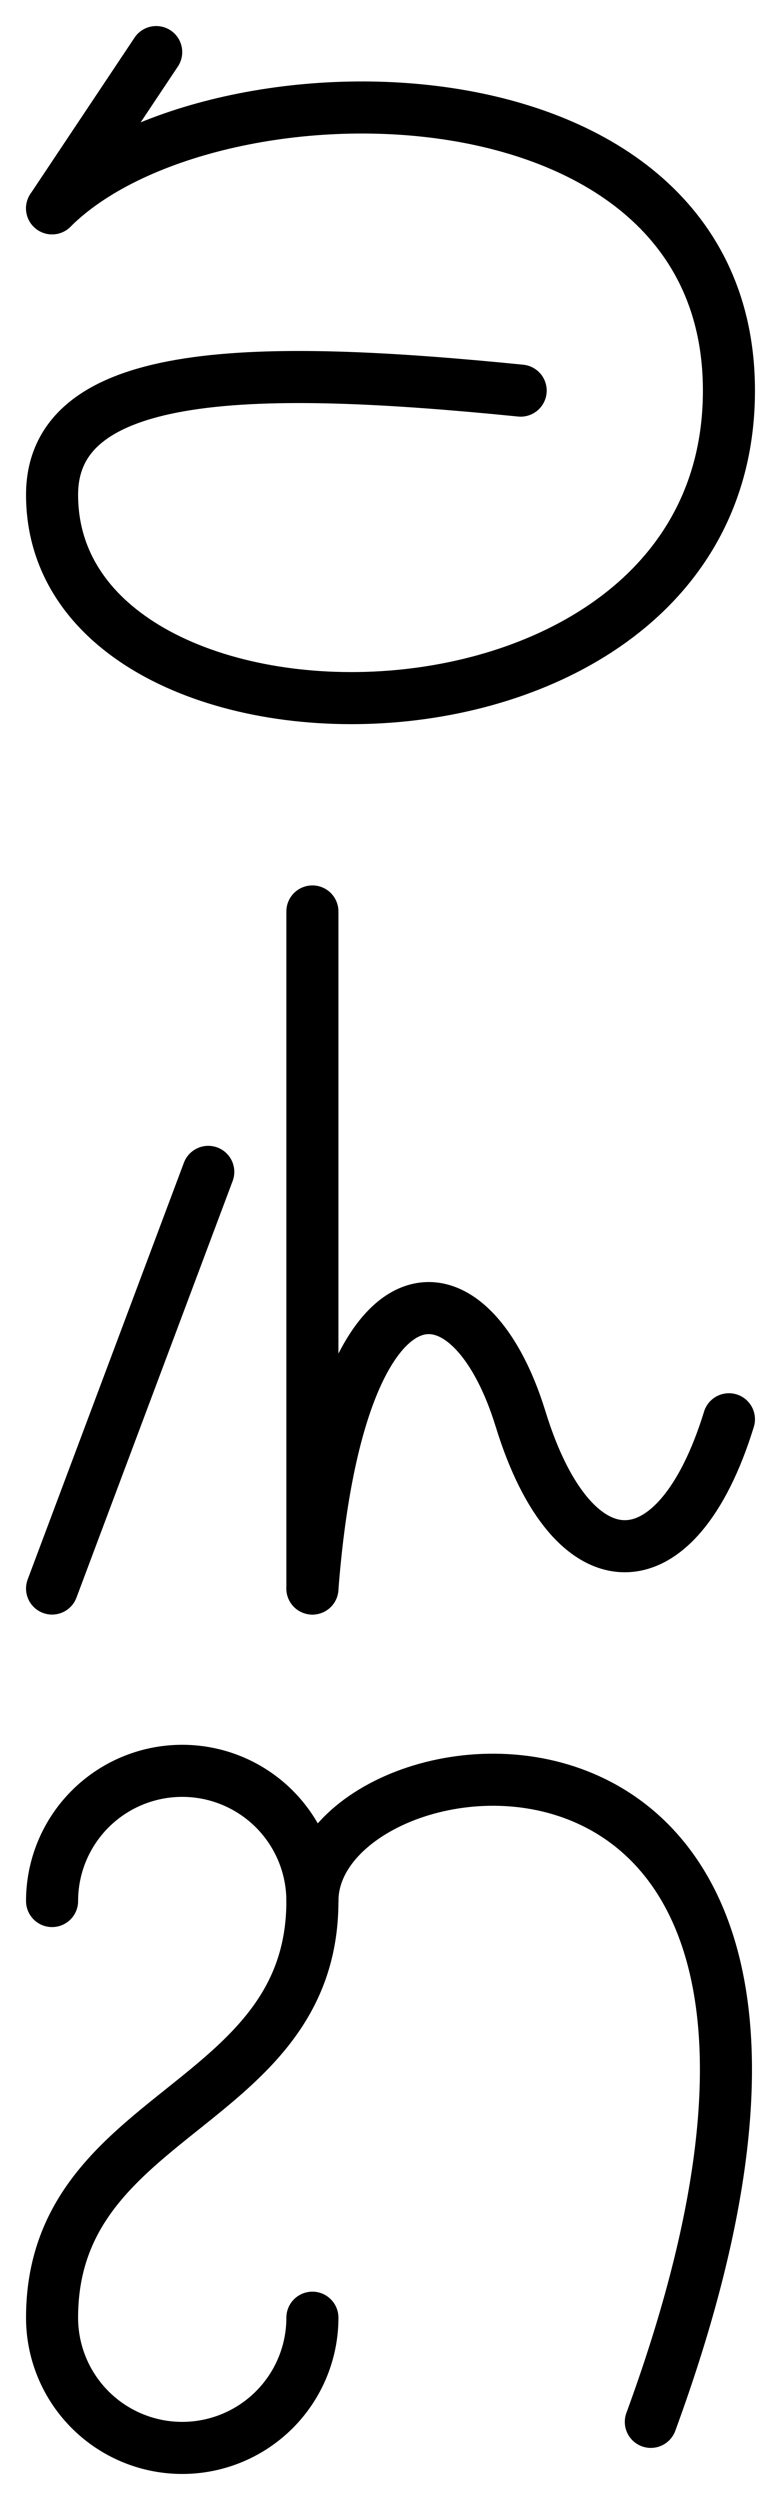
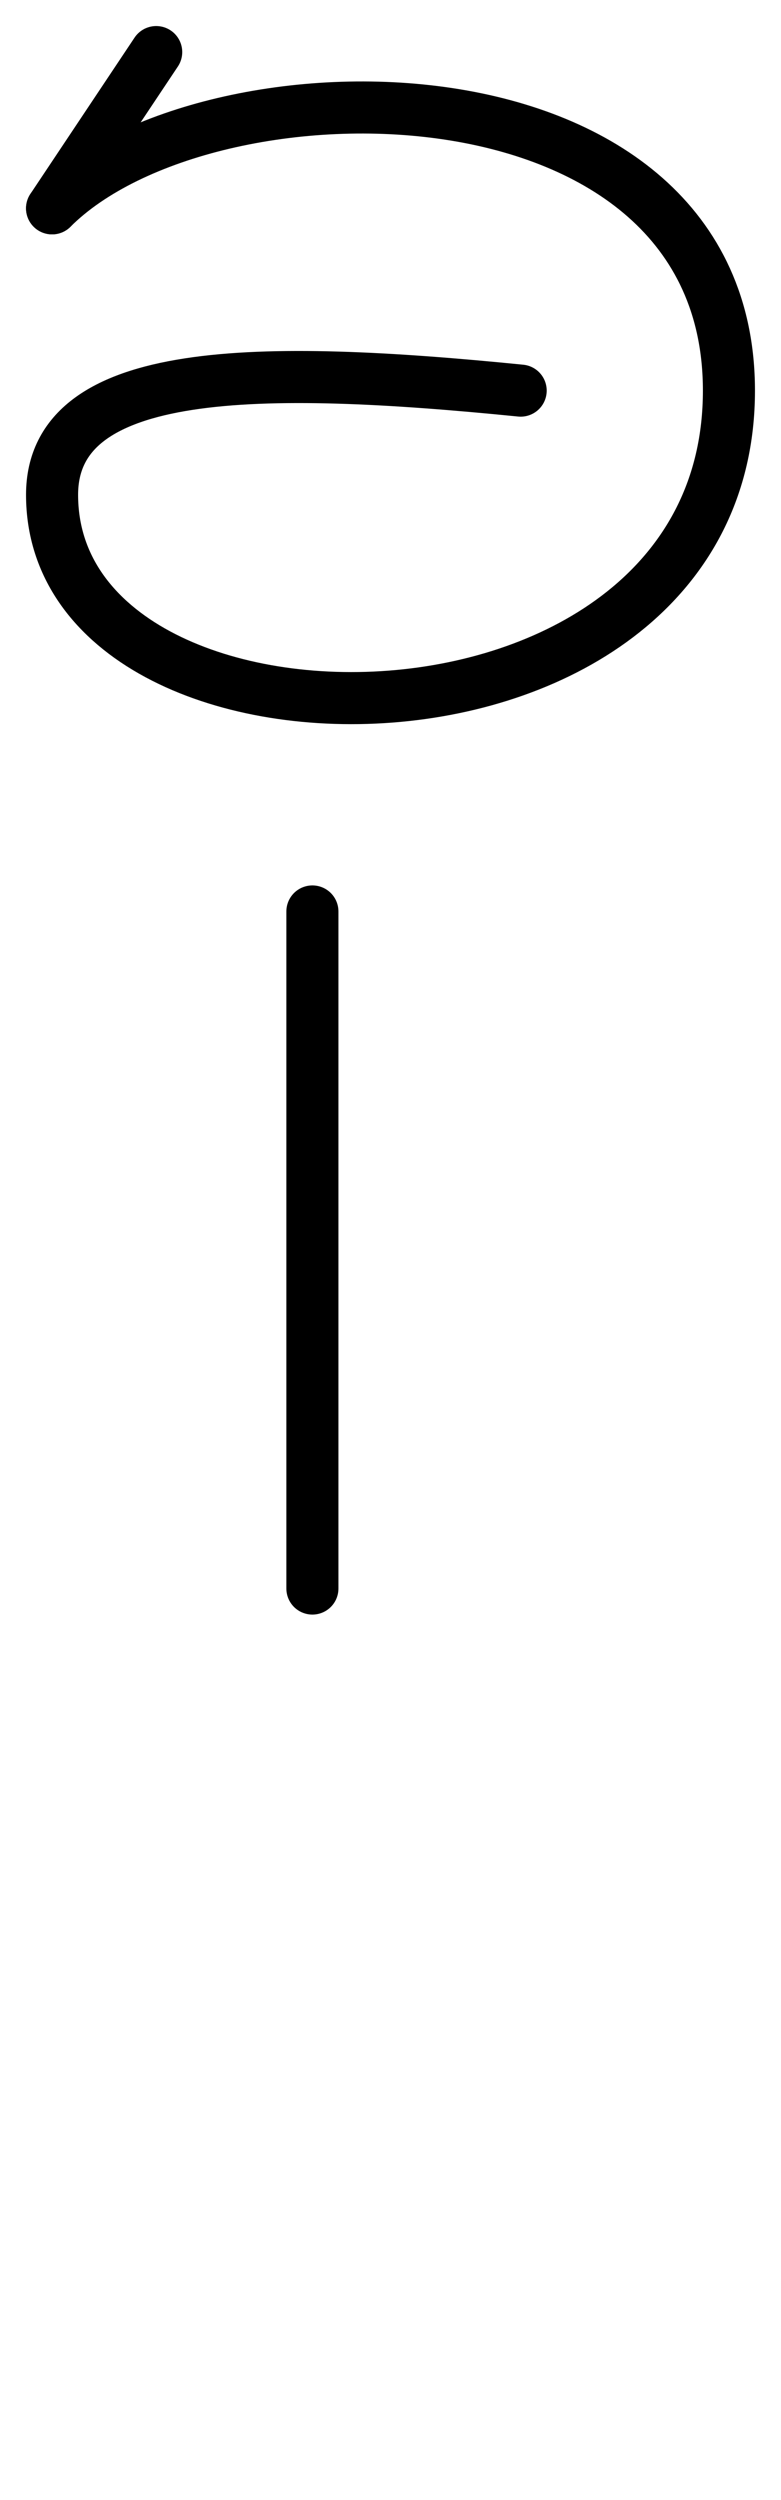
<svg xmlns="http://www.w3.org/2000/svg" viewBox="0 0 600 1920" fill="none" stroke="black" stroke-width="40" stroke-linecap="round">
  <g transform="translate(0, 0)">
    <line x1="40" y1="160" x2="120" y2="40" />
    <path d="M 40 160                C 160 40, 560 40, 560 300                C 560 600, 40 600, 40 380                C 40 280, 200 280, 400 300" />
  </g>
  <g transform="translate(0, 660)">
    <line x1="240" y1="40" x2="240" y2="560" />
-     <path d="M 240 560 C 260 300, 360 300, 400 430 C 440 560, 520 560, 560 430" />
-     <line x1="160" y1="240" x2="40" y2="560" />
  </g>
  <g transform="translate(0, 1320)">
-     <path d="M 40 140                  A 100 100 0 0 1 240 140                  C 240 300, 40 300, 40 460                  A 100 100 0 0 0 240 460" />
-     <path d="M 240 140 C 240 0, 720 -60, 500 540" />
-   </g>
+     </g>
</svg>